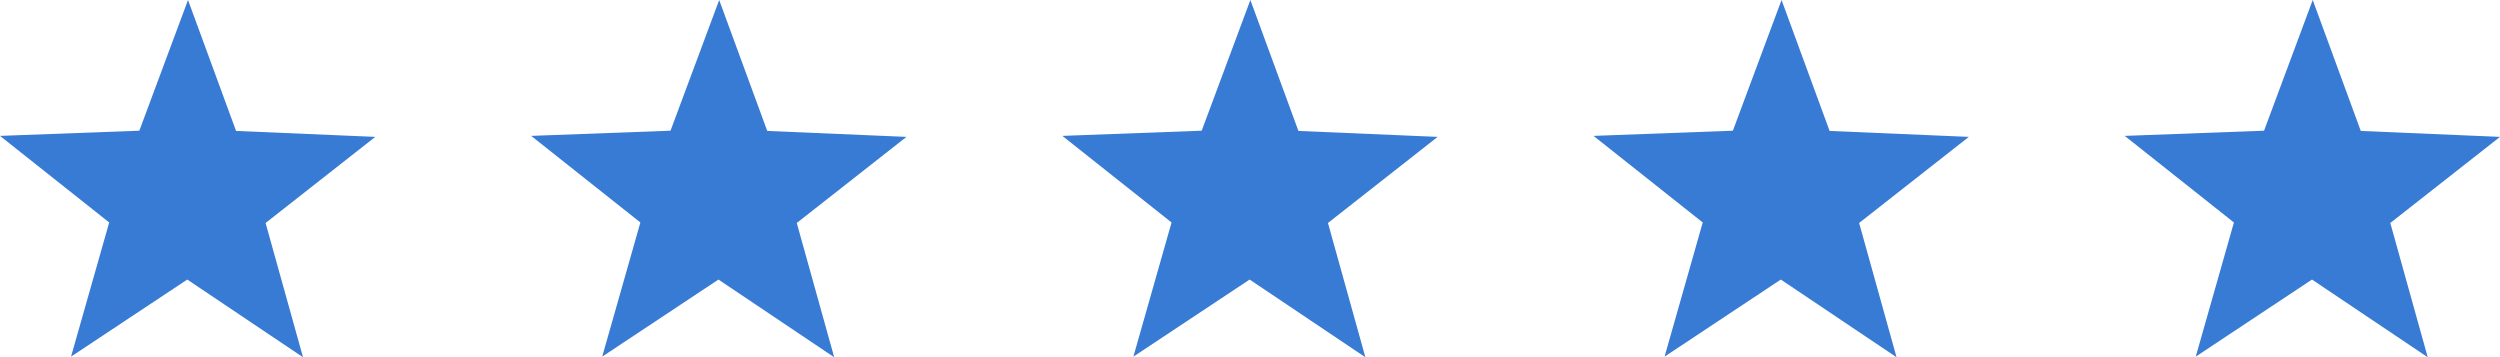
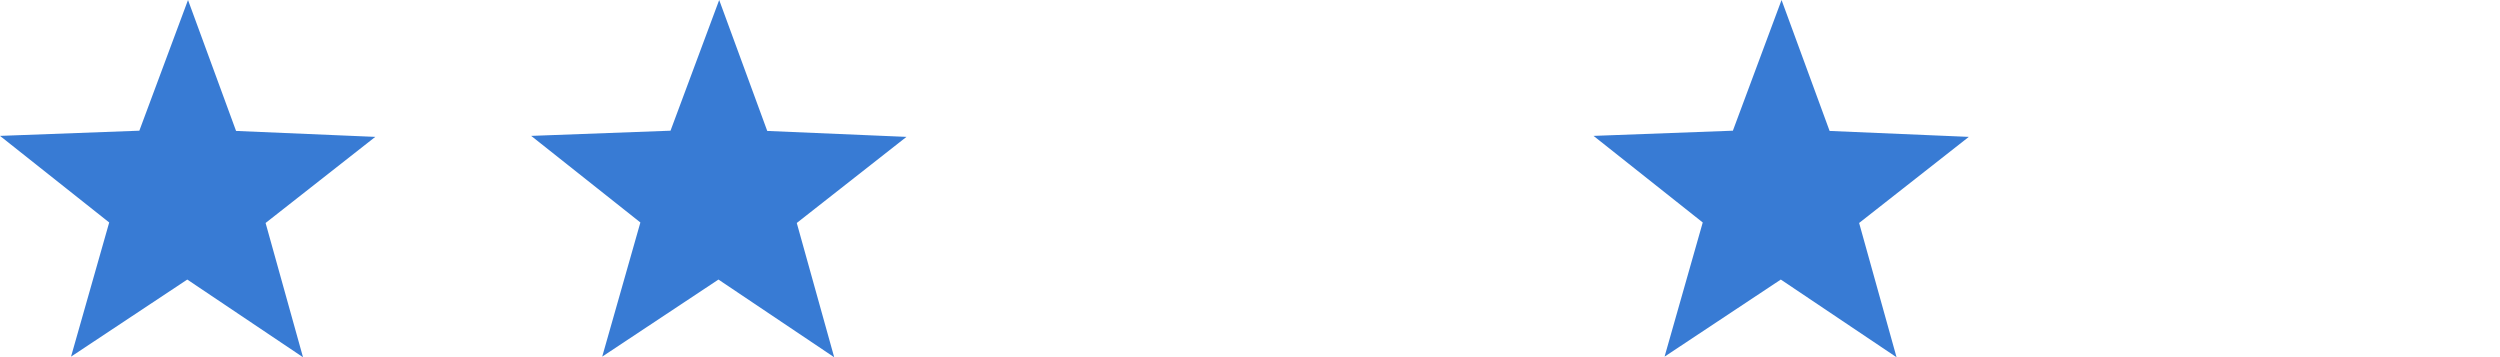
<svg xmlns="http://www.w3.org/2000/svg" version="1.1" id="Layer_1" x="0px" y="0px" viewBox="0 0 202.38 28.92" style="enable-background:new 0 0 202.38 28.92;" xml:space="preserve">
  <style type="text/css">
	.st0{fill:#387BD4;}
</style>
  <polygon class="st0" points="19.11,10.6 30.38,11.08 21.5,18.05 24.53,28.92 15.16,22.63 5.75,28.87 8.84,18.01 0,11 11.28,10.58   15.22,0 " />
  <polygon class="st0" points="62.11,10.6 73.38,11.08 64.5,18.05 67.53,28.92 58.16,22.63 48.75,28.87 51.84,18.01 43,11   54.28,10.58 58.22,0 " />
-   <polygon class="st0" points="105.11,10.6 116.38,11.08 107.5,18.05 110.53,28.92 101.16,22.63 91.75,28.87 94.84,18.01 86,11   97.28,10.58 101.22,0 " />
  <polygon class="st0" points="148.11,10.6 159.38,11.08 150.5,18.05 153.53,28.92 144.16,22.63 134.75,28.87 137.84,18.01 129,11   140.28,10.58 144.22,0 " />
-   <polygon class="st0" points="191.11,10.6 202.38,11.08 193.5,18.05 196.53,28.92 187.16,22.63 177.75,28.87 180.84,18.01 172,11   183.28,10.58 187.22,0 " />
</svg>